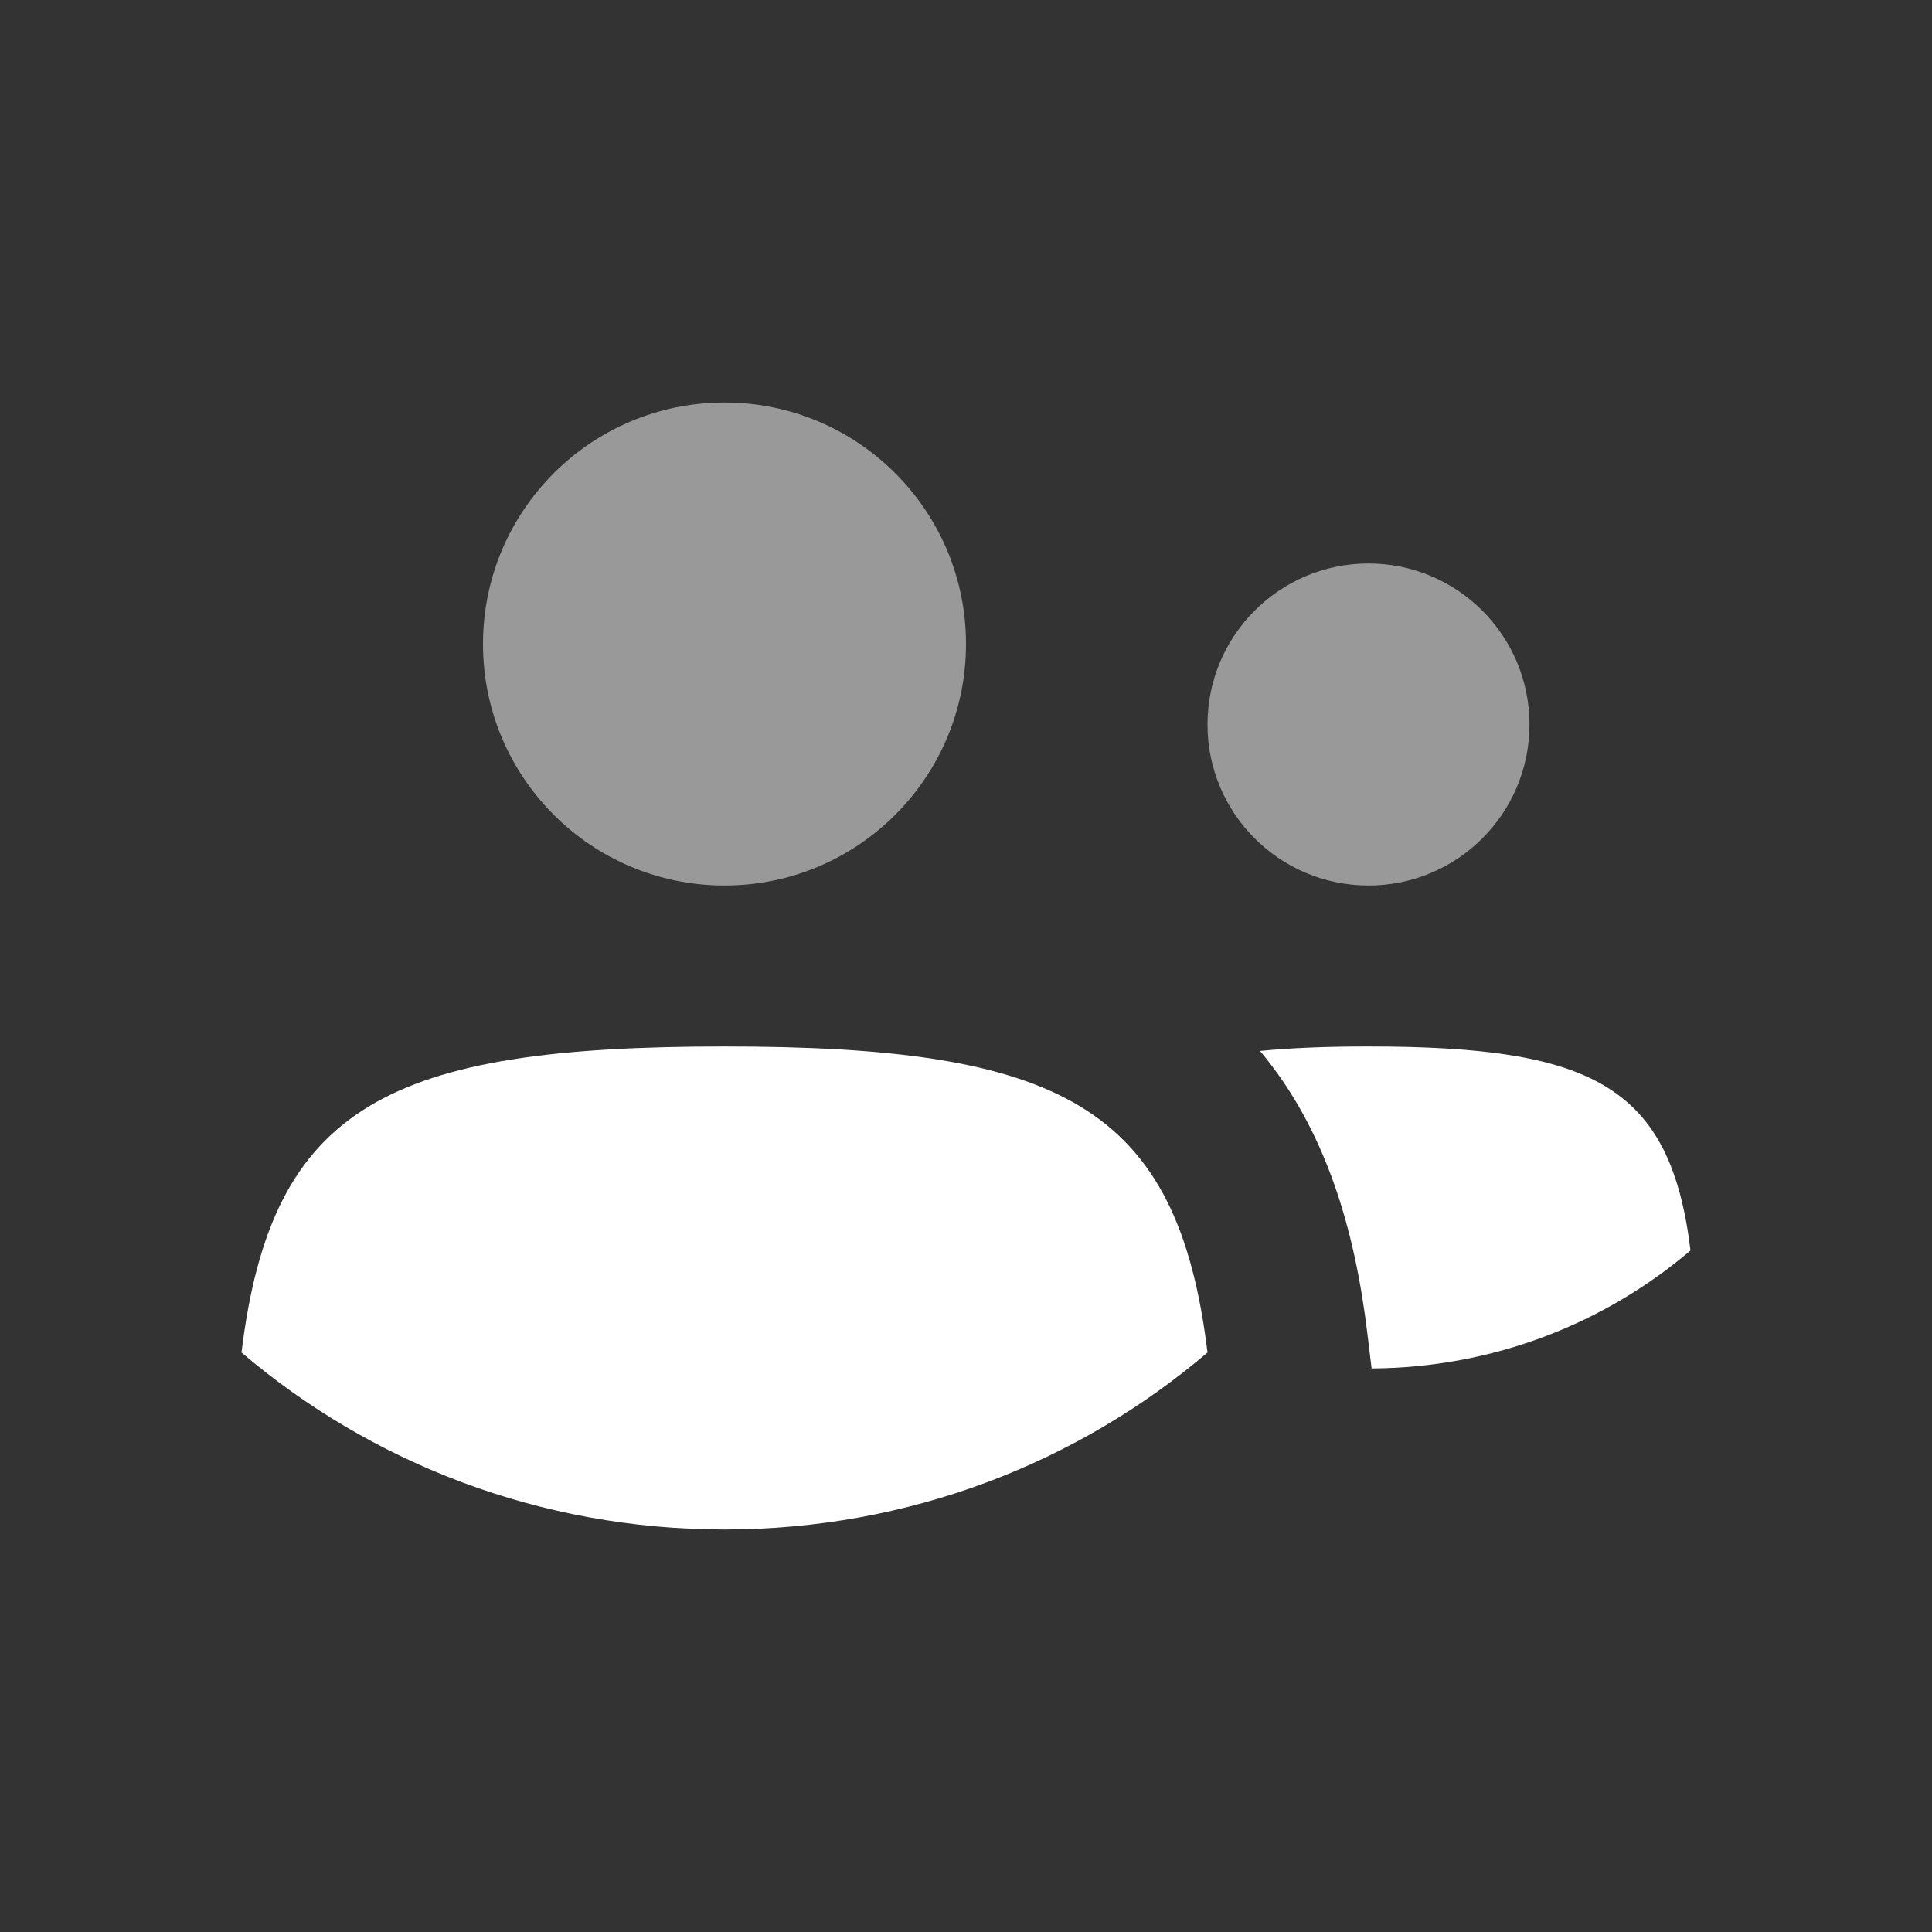
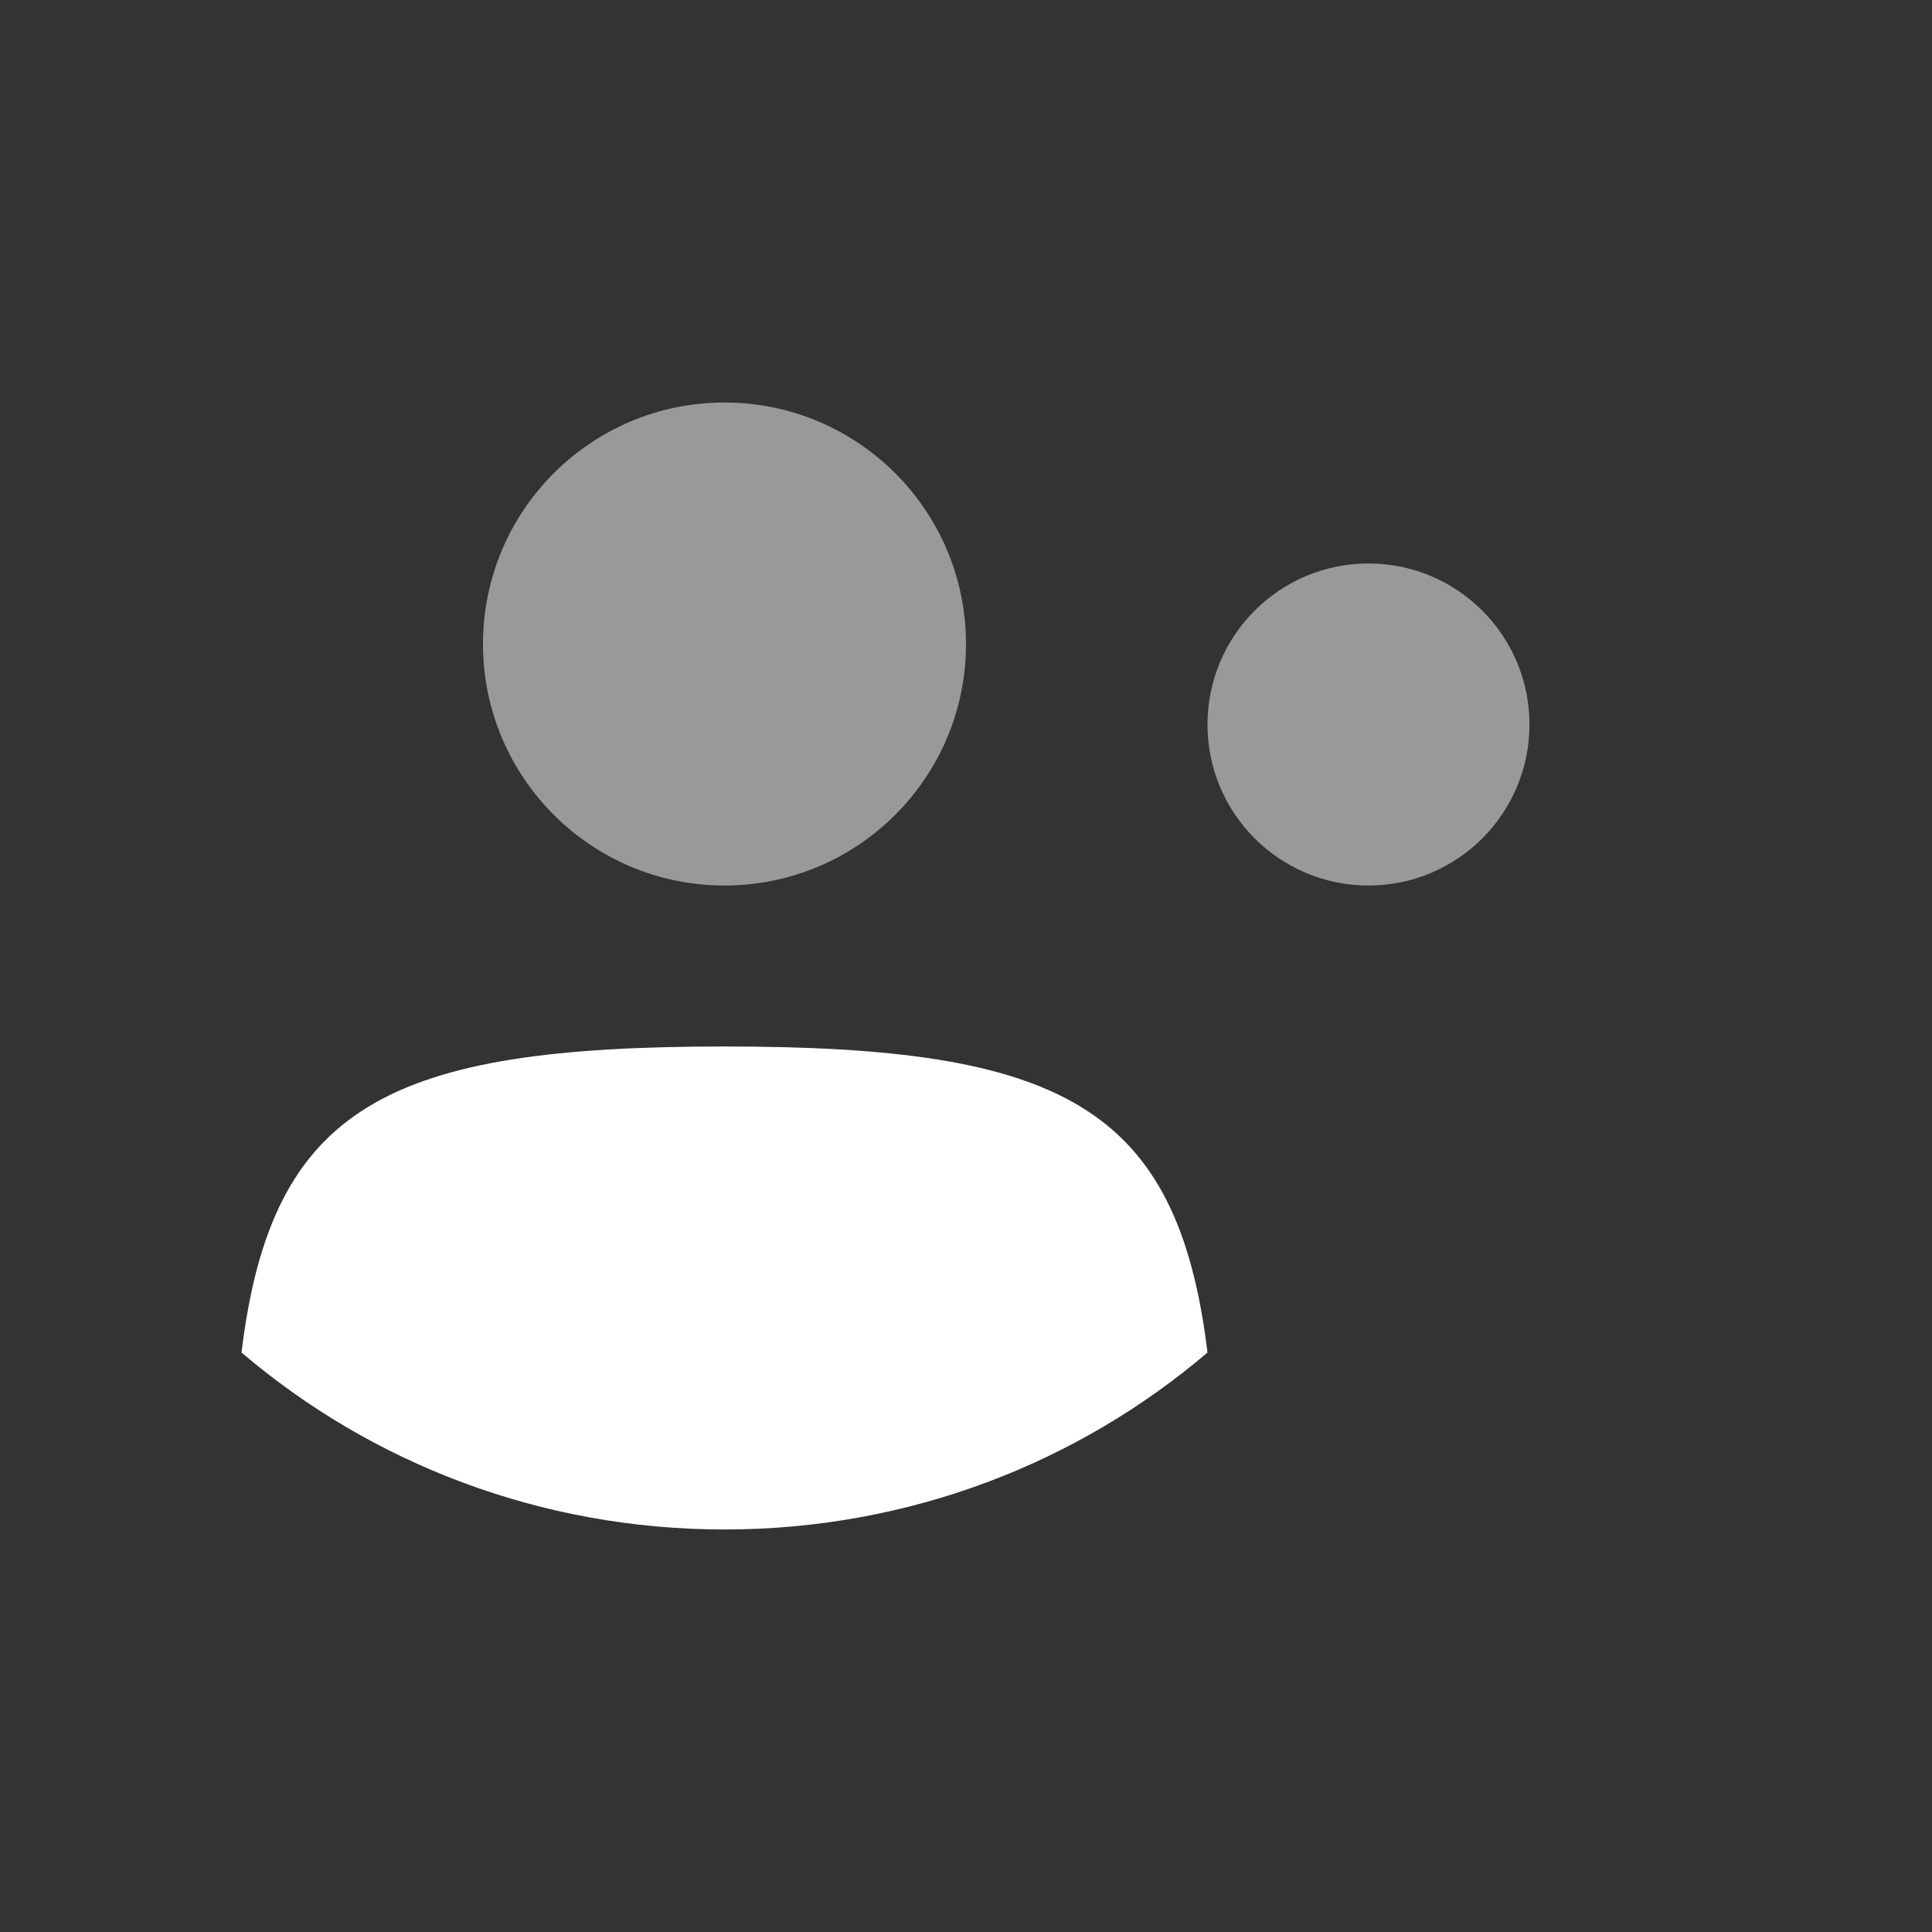
<svg xmlns="http://www.w3.org/2000/svg" width="32" height="32" viewBox="0 0 32 32" fill="none">
  <rect x="0" y="0" width="32" height="32" fill="#333333" stroke="none" />
  <g opacity="0.5">
    <path d="M12 14.667C14.209 14.667 16 12.876 16 10.667C16 8.458 14.209 6.667 12 6.667C9.791 6.667 8 8.458 8 10.667C8 12.876 9.791 14.667 12 14.667Z" fill="white" />
    <path d="M22.667 14.667C24.139 14.667 25.333 13.473 25.333 12C25.333 10.527 24.139 9.333 22.667 9.333C21.194 9.333 20 10.527 20 12C20 13.473 21.194 14.667 22.667 14.667Z" fill="white" />
  </g>
  <path d="M12 17.333C6.435 17.333 4.498 18.306 4 22.402C6.143 24.228 8.94 25.333 12 25.333C15.06 25.333 17.857 24.228 20 22.402C19.502 18.306 17.566 17.333 12 17.333Z" fill="white" />
-   <path d="M28 20.712C26.583 21.919 24.738 22.654 22.718 22.666L22.647 22.08C22.437 20.349 21.956 18.704 20.87 17.407C21.394 17.355 21.99 17.333 22.666 17.333C26.377 17.333 27.668 17.982 28 20.712Z" fill="white" />
</svg>